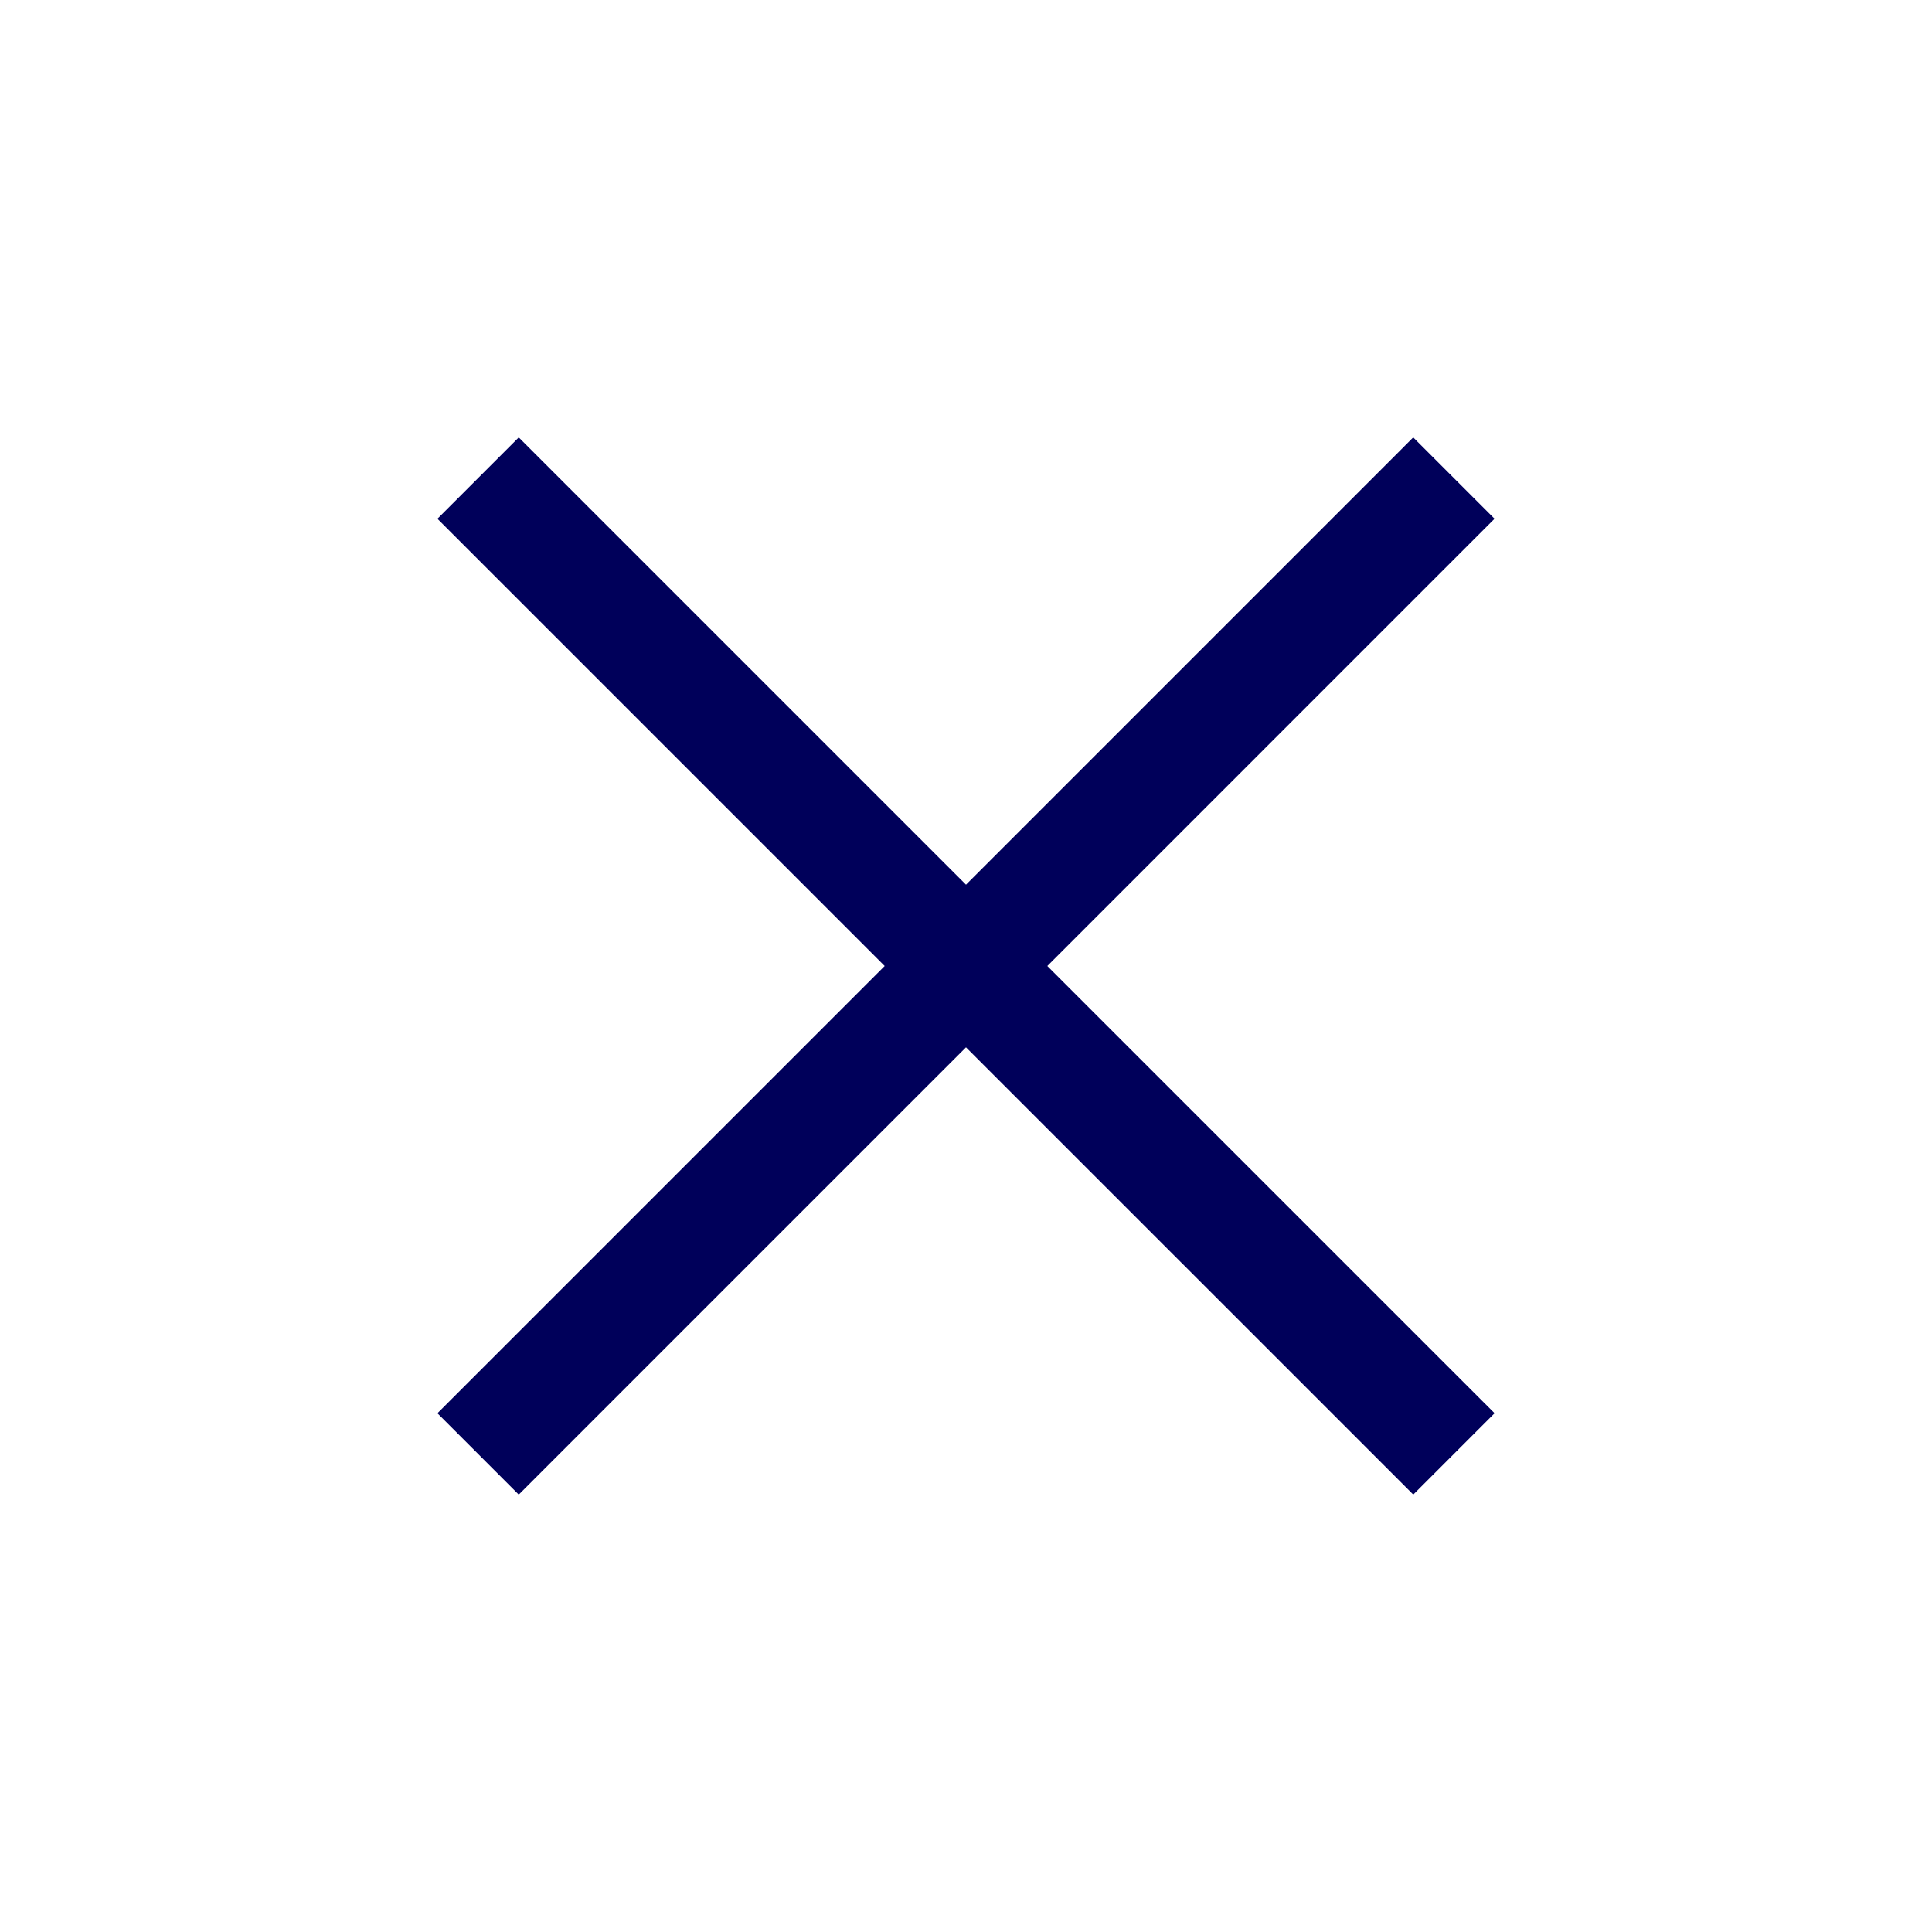
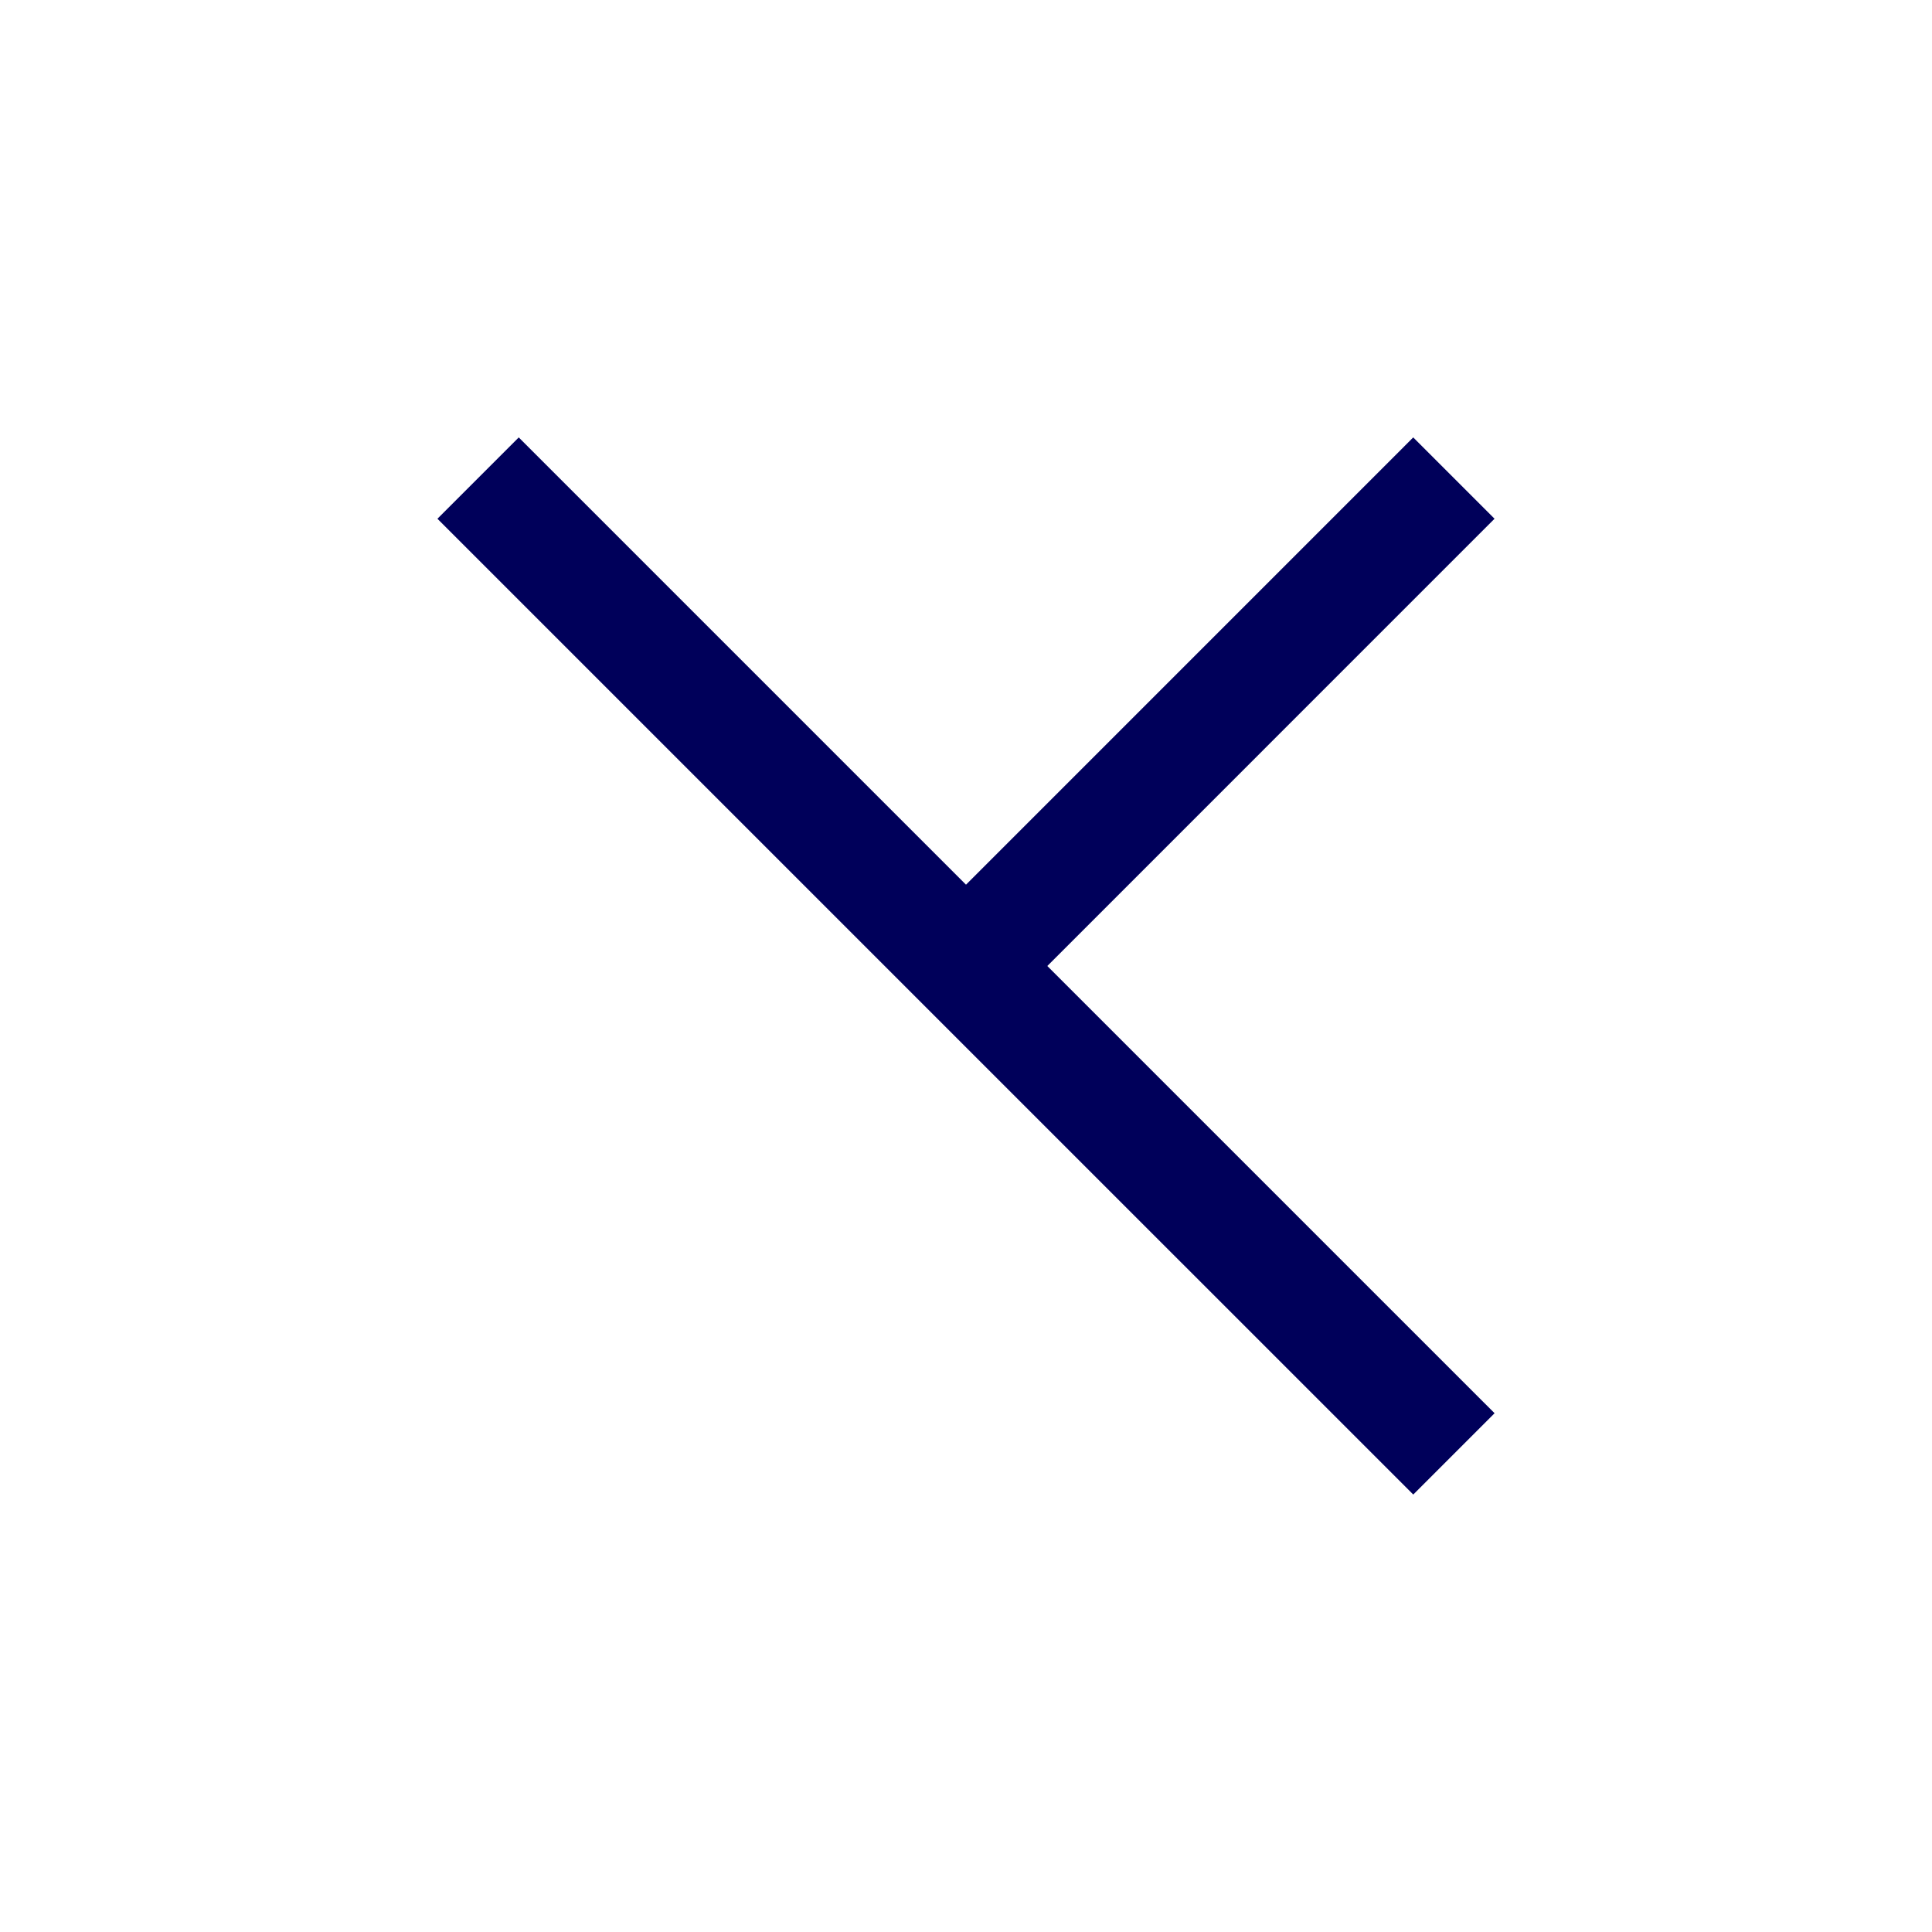
<svg xmlns="http://www.w3.org/2000/svg" fill="none" viewBox="0 0 56 56">
-   <path fill="#00005A" fill-rule="evenodd" d="M30.357 28 43.32 15.036l-2.357-2.357L28 25.643 15.036 12.679l-2.357 2.357L25.643 28 12.679 40.964l2.357 2.357L28 30.357 40.964 43.32l2.357-2.357L30.357 28Z" clip-rule="evenodd" />
+   <path fill="#00005A" fill-rule="evenodd" d="M30.357 28 43.32 15.036l-2.357-2.357L28 25.643 15.036 12.679l-2.357 2.357l2.357 2.357L28 30.357 40.964 43.32l2.357-2.357L30.357 28Z" clip-rule="evenodd" />
</svg>